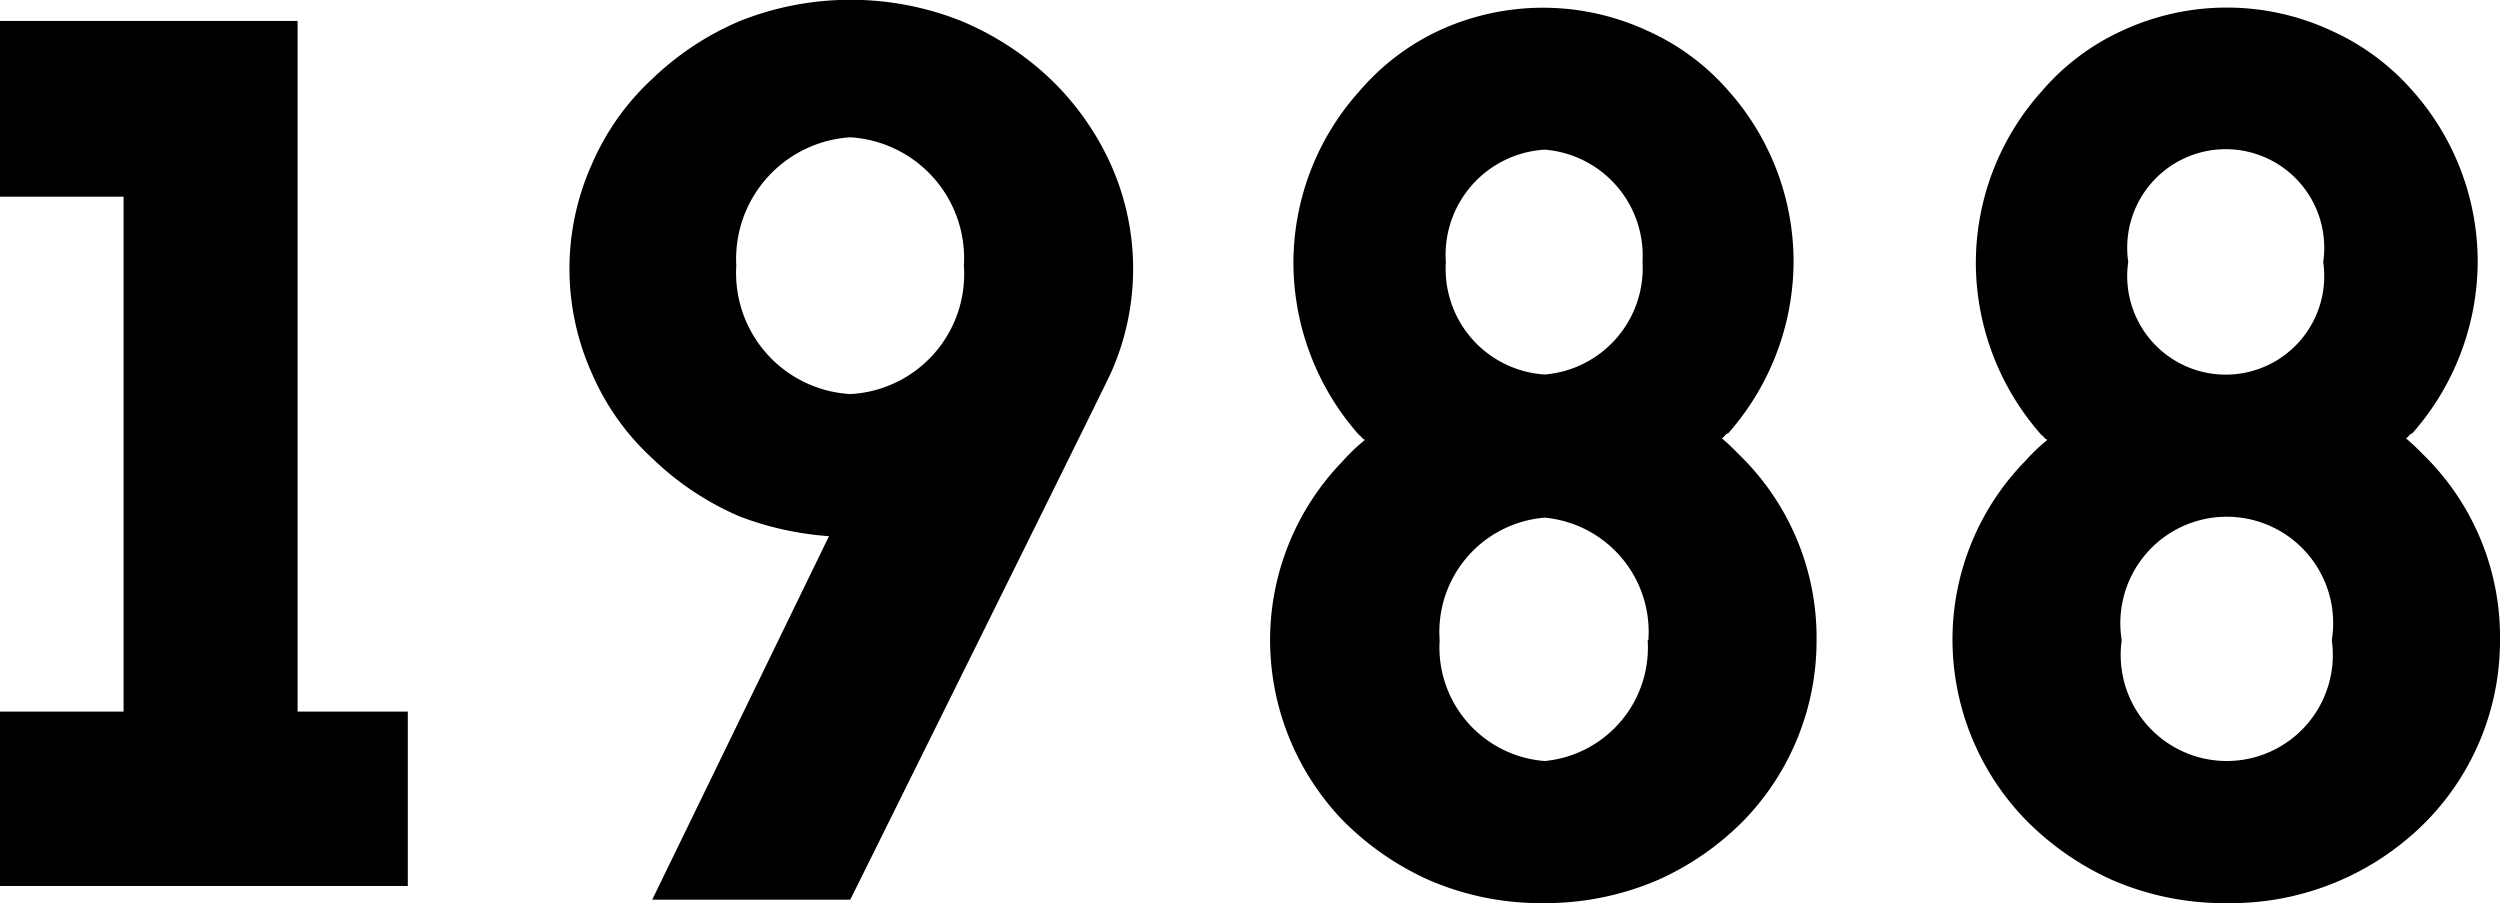
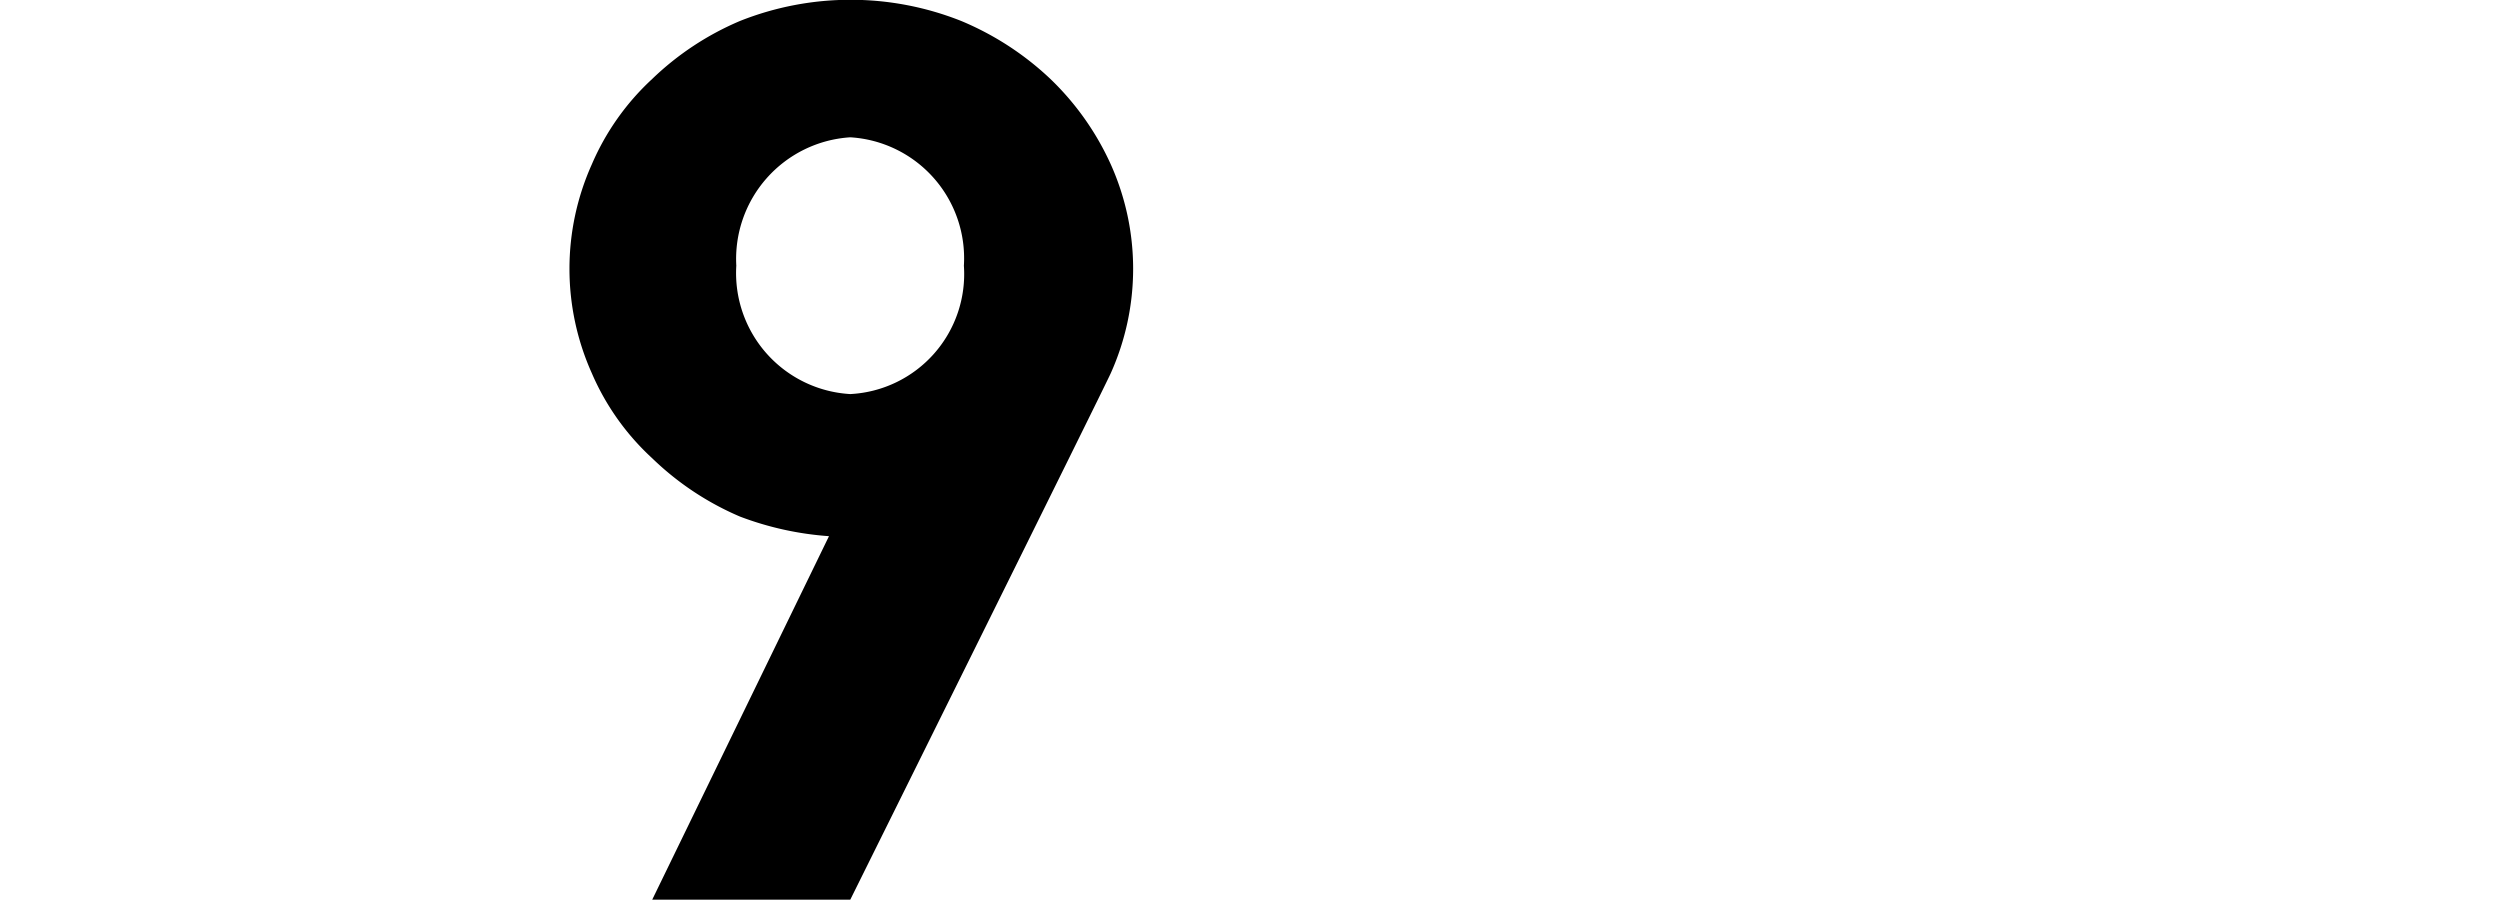
<svg xmlns="http://www.w3.org/2000/svg" viewBox="0 0 72.83 26.31">
  <g id="レイヤー_2" data-name="レイヤー 2">
    <g id="レイヤー_1-2" data-name="レイヤー 1">
-       <path d="M11.88,20.73v5.08H0V20.73H3.6v-15H0V.61H8.67V20.73Z" />
      <path d="M24.15,15.62a9.09,9.09,0,0,1-2.59-.57A8.43,8.43,0,0,1,19,13.35a7.26,7.26,0,0,1-1.76-2.48,7.43,7.43,0,0,1,0-6.08A7.3,7.3,0,0,1,19,2.3,8.4,8.4,0,0,1,21.56.61,8.72,8.72,0,0,1,28,.61,8.58,8.58,0,0,1,30.6,2.3a8.05,8.05,0,0,1,1.76,2.49,7.43,7.43,0,0,1,0,6.08c-.21.47-7.59,15.34-7.59,15.34H19Zm-2.7-7.88a3.53,3.53,0,0,0,3.32,3.74,3.5,3.5,0,0,0,3.31-3.74A3.53,3.53,0,0,0,24.77,4,3.55,3.55,0,0,0,21.45,7.74Z" />
-       <path d="M52.92,18.65a7.52,7.52,0,0,1-2.09,5.22,8.18,8.18,0,0,1-2.52,1.76,8.3,8.3,0,0,1-3.35.68,8.2,8.2,0,0,1-3.35-.68,8.3,8.3,0,0,1-2.52-1.76A7.6,7.6,0,0,1,37,18.65a7.49,7.49,0,0,1,2.12-5.22,5.43,5.43,0,0,1,.65-.62c-.07,0-.11-.1-.18-.14a7.59,7.59,0,0,1-1.91-5,7.49,7.49,0,0,1,1.91-5A6.89,6.89,0,0,1,41.9.9,7.23,7.23,0,0,1,48,.9a6.79,6.79,0,0,1,2.34,1.73,7.49,7.49,0,0,1,1.91,5,7.59,7.59,0,0,1-1.91,5c-.07,0-.11.11-.18.14.22.18.43.4.65.62A7.42,7.42,0,0,1,52.92,18.65Zm-4.9,0A3.34,3.34,0,0,0,45,15.08a3.34,3.34,0,0,0-3.06,3.57A3.32,3.32,0,0,0,45,22.17,3.32,3.32,0,0,0,48,18.65Zm-5.9-11A3.08,3.08,0,0,0,45,10.91a3.11,3.11,0,0,0,2.85-3.28A3.1,3.1,0,0,0,45,4.36,3.07,3.07,0,0,0,42.12,7.63Z" />
-       <path d="M72.83,18.65a7.52,7.52,0,0,1-2.09,5.22,8,8,0,0,1-5.87,2.44,8.2,8.2,0,0,1-3.35-.68A8.3,8.3,0,0,1,59,23.87a7.55,7.55,0,0,1-2.12-5.22A7.44,7.44,0,0,1,59,13.43a5.43,5.43,0,0,1,.65-.62c-.07,0-.11-.1-.18-.14a7.59,7.59,0,0,1-1.91-5,7.49,7.49,0,0,1,1.91-5A6.79,6.79,0,0,1,61.81.9a7.23,7.23,0,0,1,6.12,0,6.89,6.89,0,0,1,2.34,1.73,7.49,7.49,0,0,1,1.91,5,7.59,7.59,0,0,1-1.91,5c-.07,0-.11.11-.18.14.22.18.43.4.65.62A7.42,7.42,0,0,1,72.83,18.65Zm-4.9,0a3.1,3.1,0,1,0-6.12,0,3.09,3.09,0,1,0,6.12,0ZM62,7.63a2.87,2.87,0,1,0,5.68,0,2.87,2.87,0,1,0-5.68,0Z" />
    </g>
  </g>
</svg>